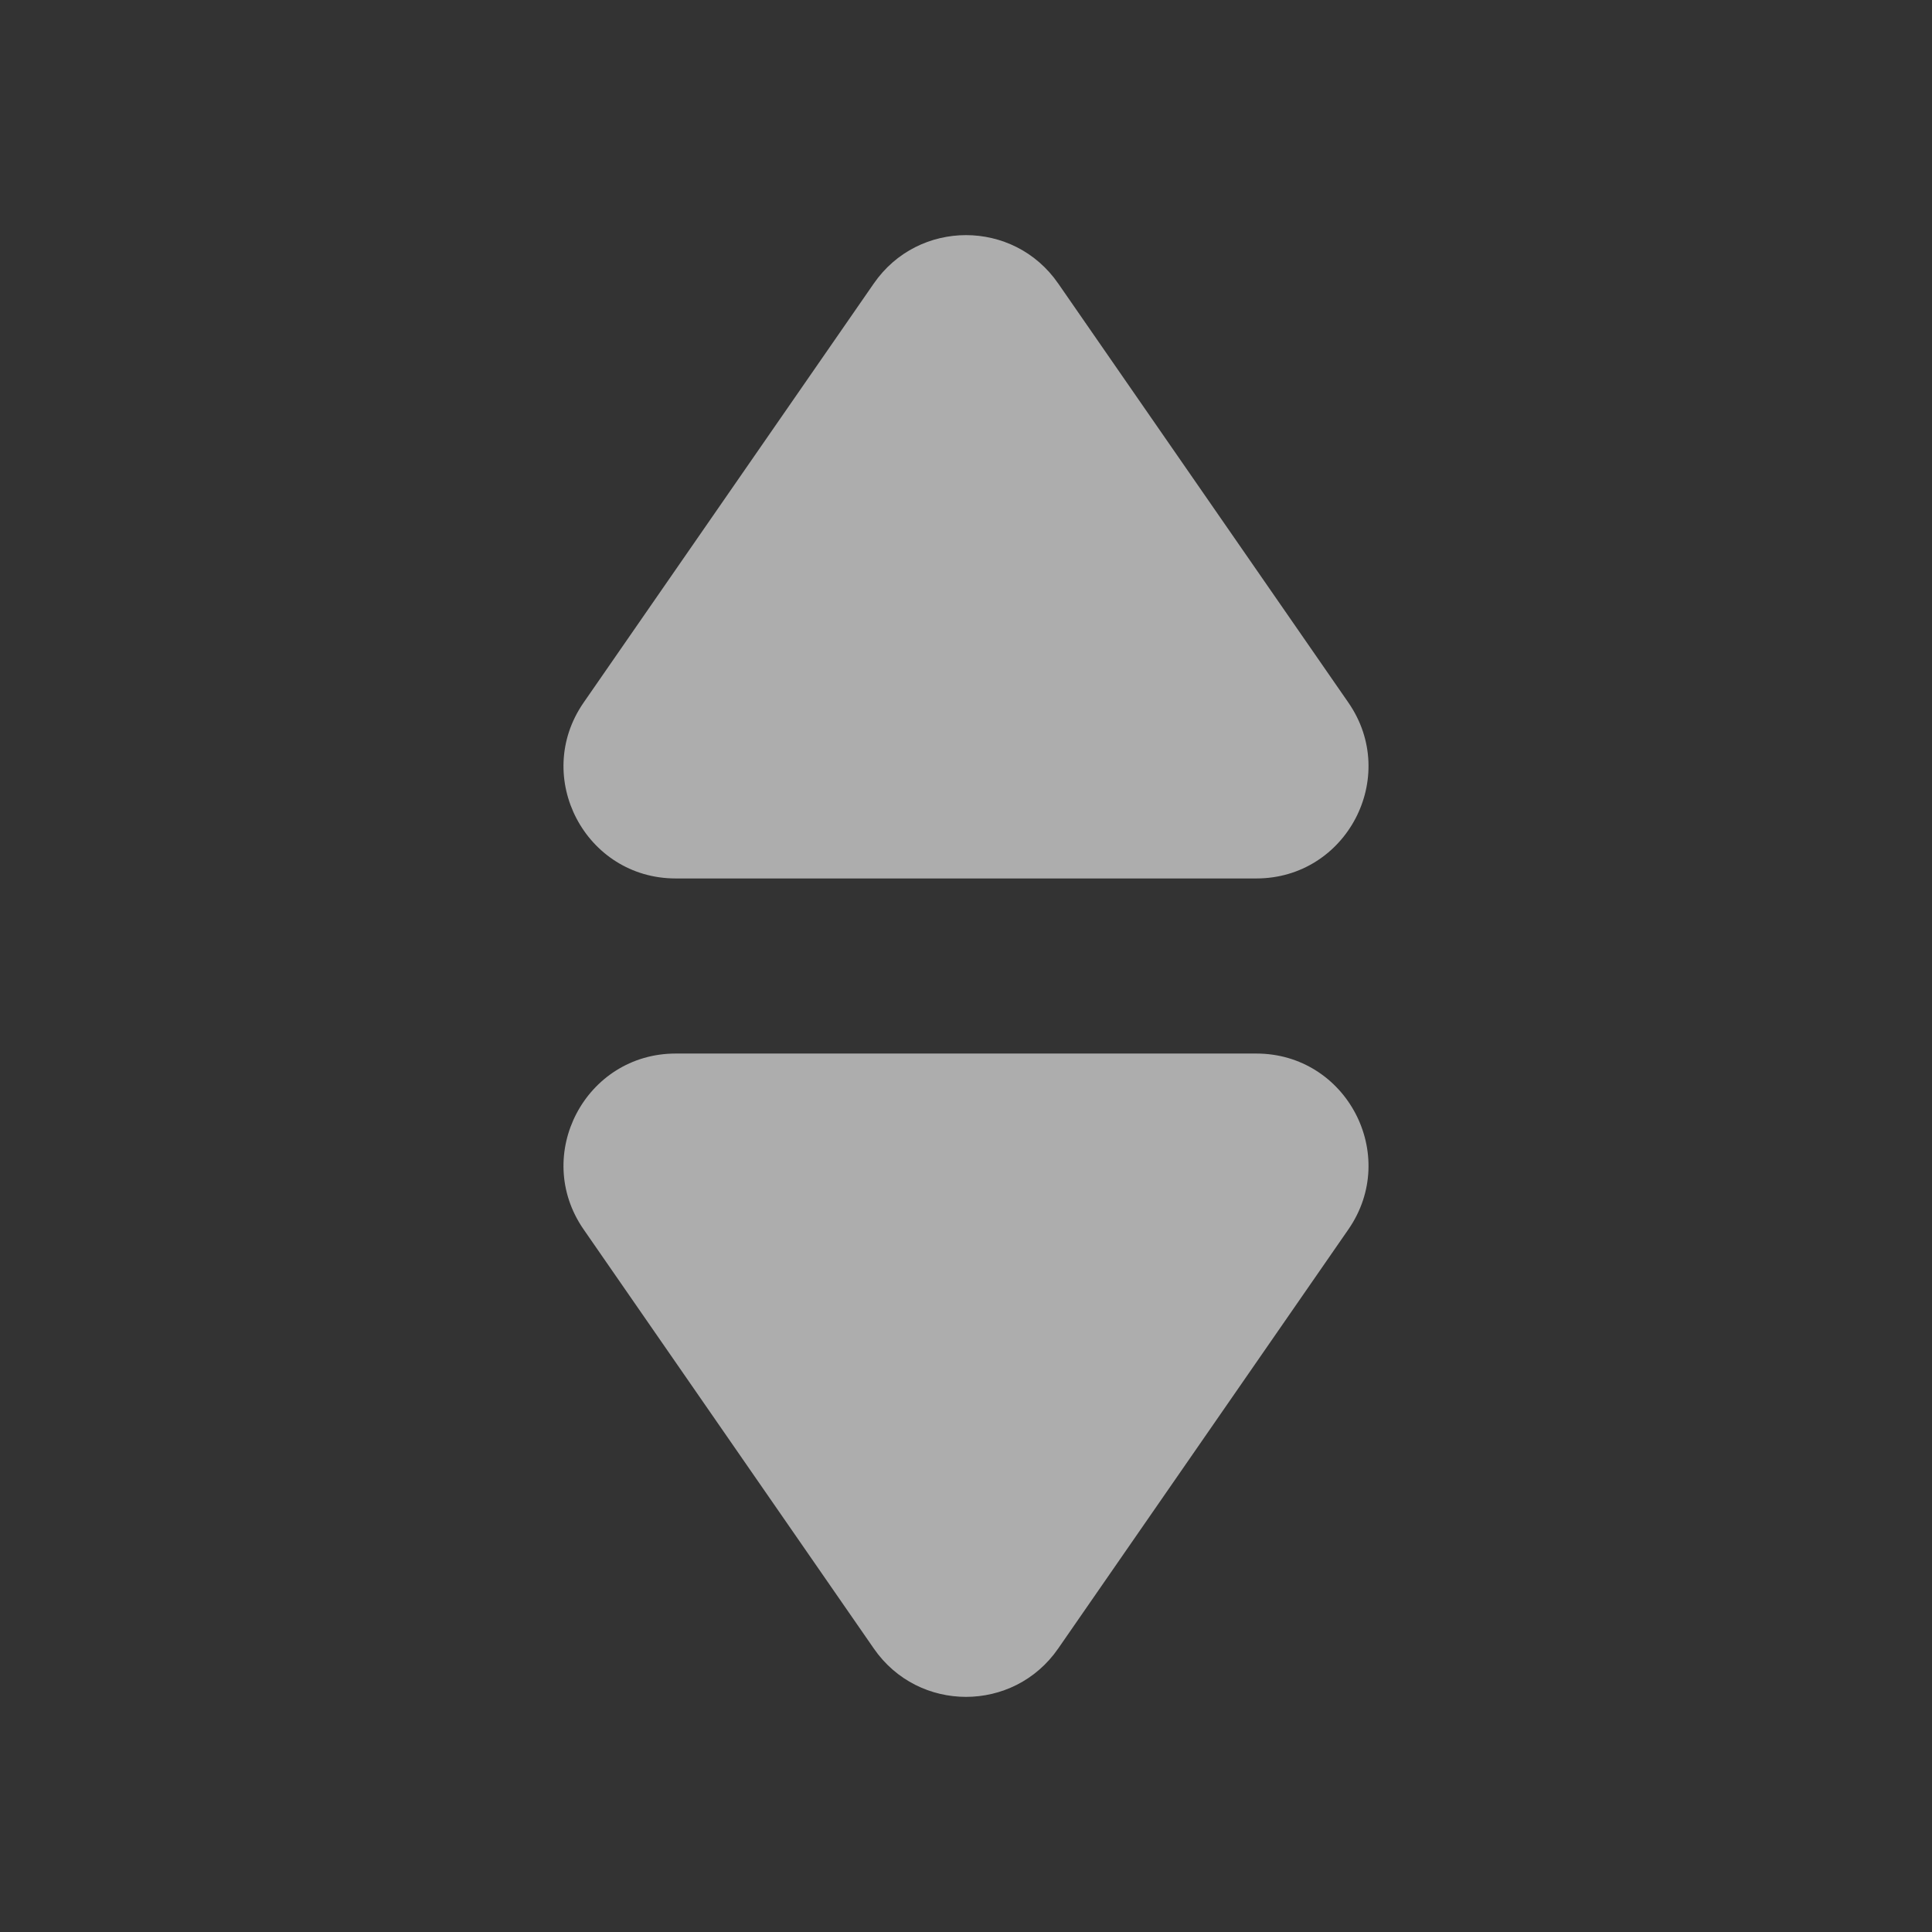
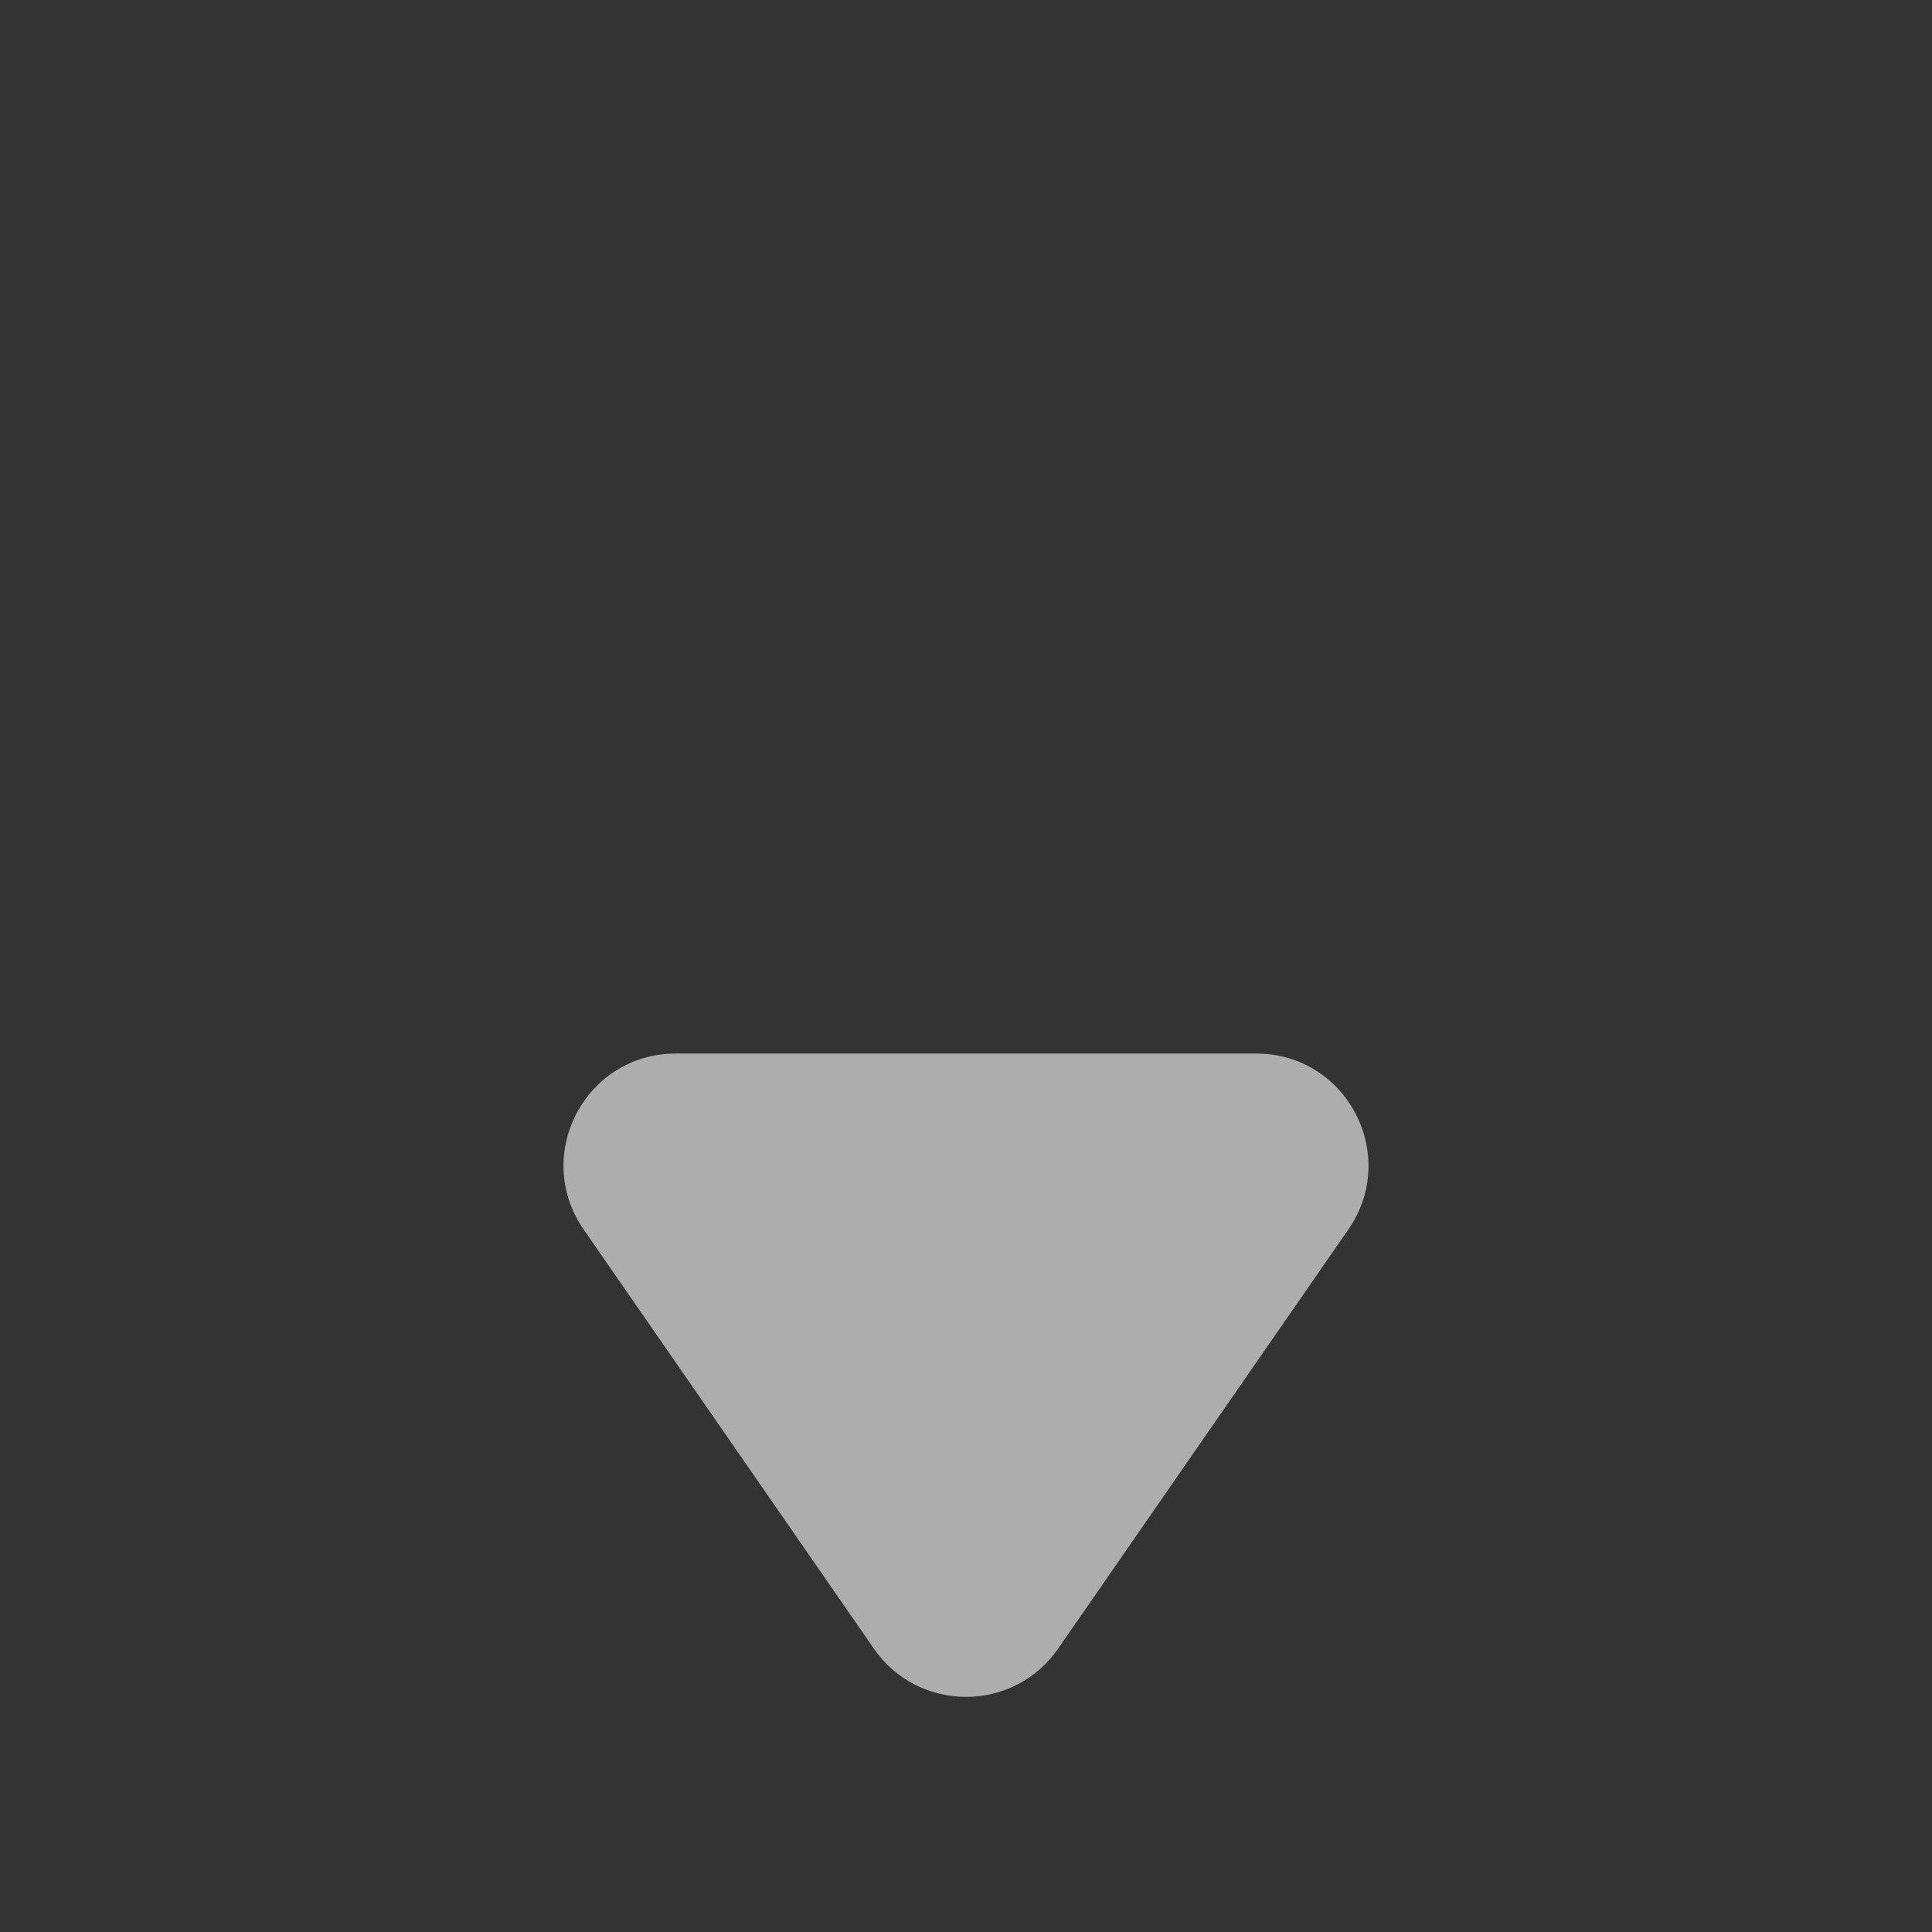
<svg xmlns="http://www.w3.org/2000/svg" width="16" height="16" viewBox="0 0 16 16" fill="none">
  <rect x="0" y="0" width="16" height="16" fill="#333333" stroke="none" />
  <path d="M8.763 13.653C8.394 14.186 7.606 14.186 7.237 13.653L4.833 10.181C4.407 9.565 4.848 8.725 5.596 8.725H10.404C11.152 8.725 11.593 9.565 11.167 10.181L8.763 13.653Z" fill="white" fill-opacity="0.6" />
-   <path d="M8.763 2.347C8.394 1.814 7.606 1.814 7.237 2.347L4.833 5.819C4.407 6.435 4.848 7.275 5.596 7.275H10.404C11.152 7.275 11.593 6.435 11.167 5.819L8.763 2.347Z" fill="white" fill-opacity="0.6" />
</svg>